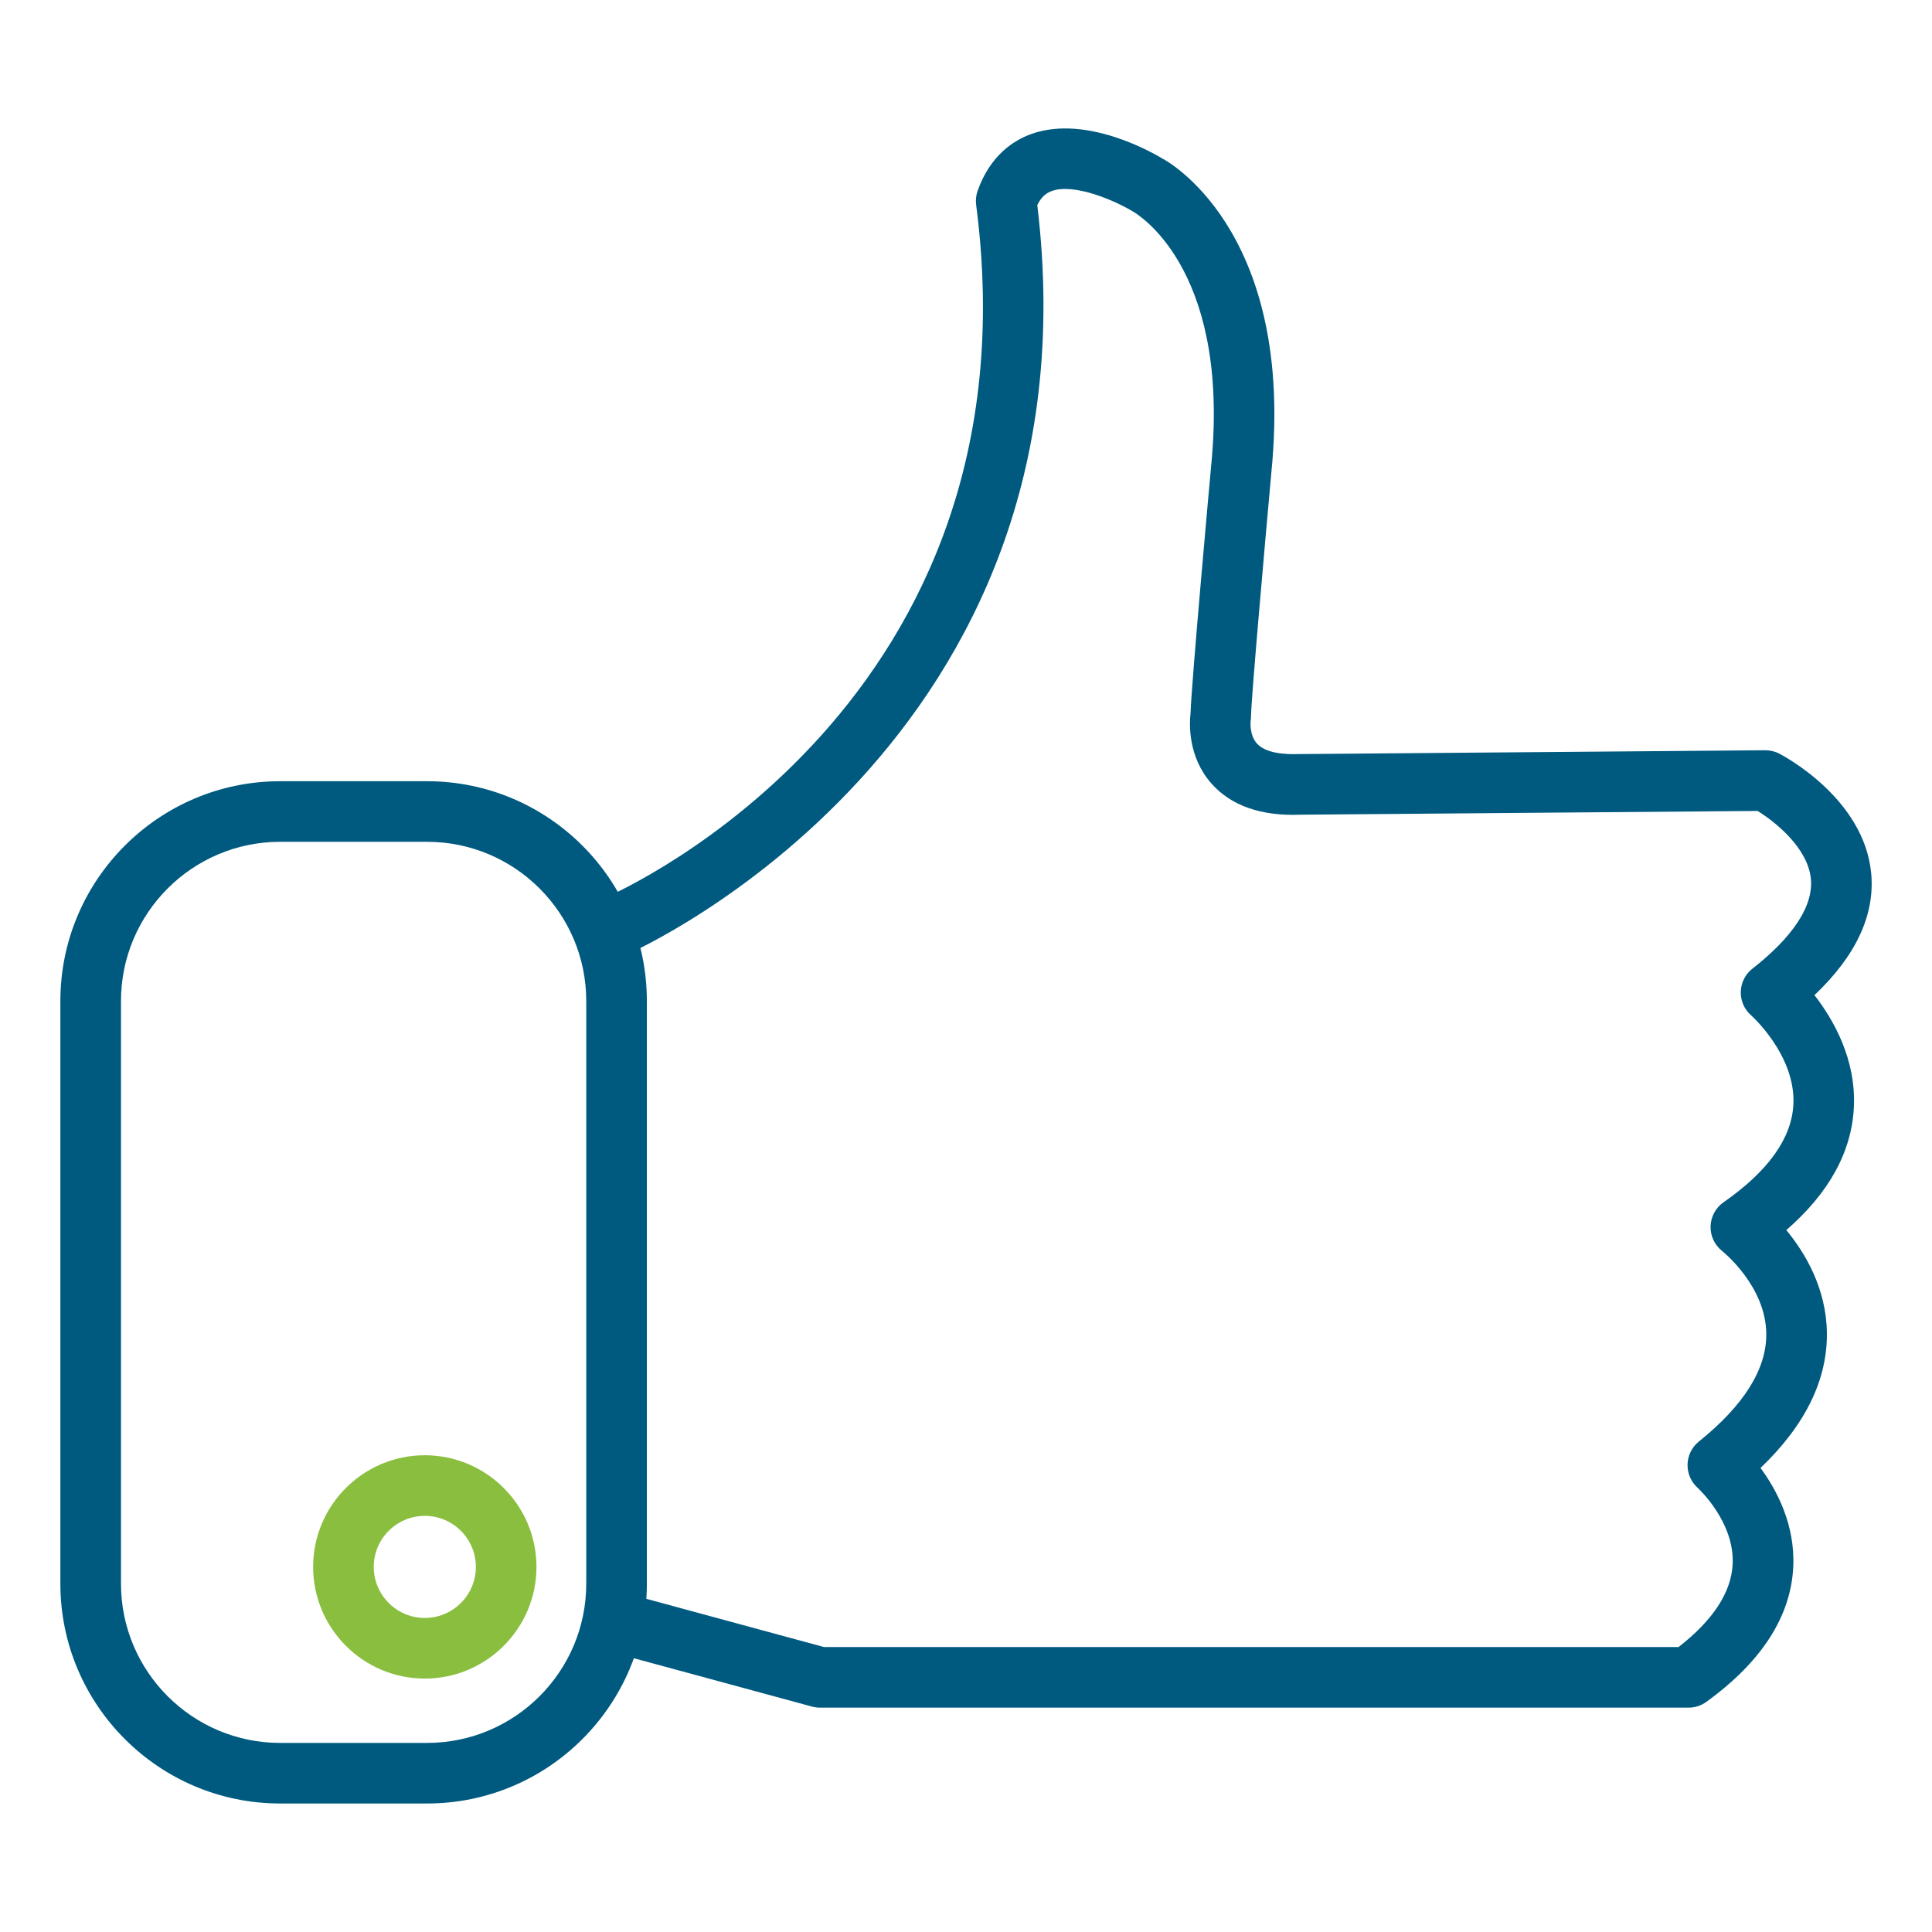
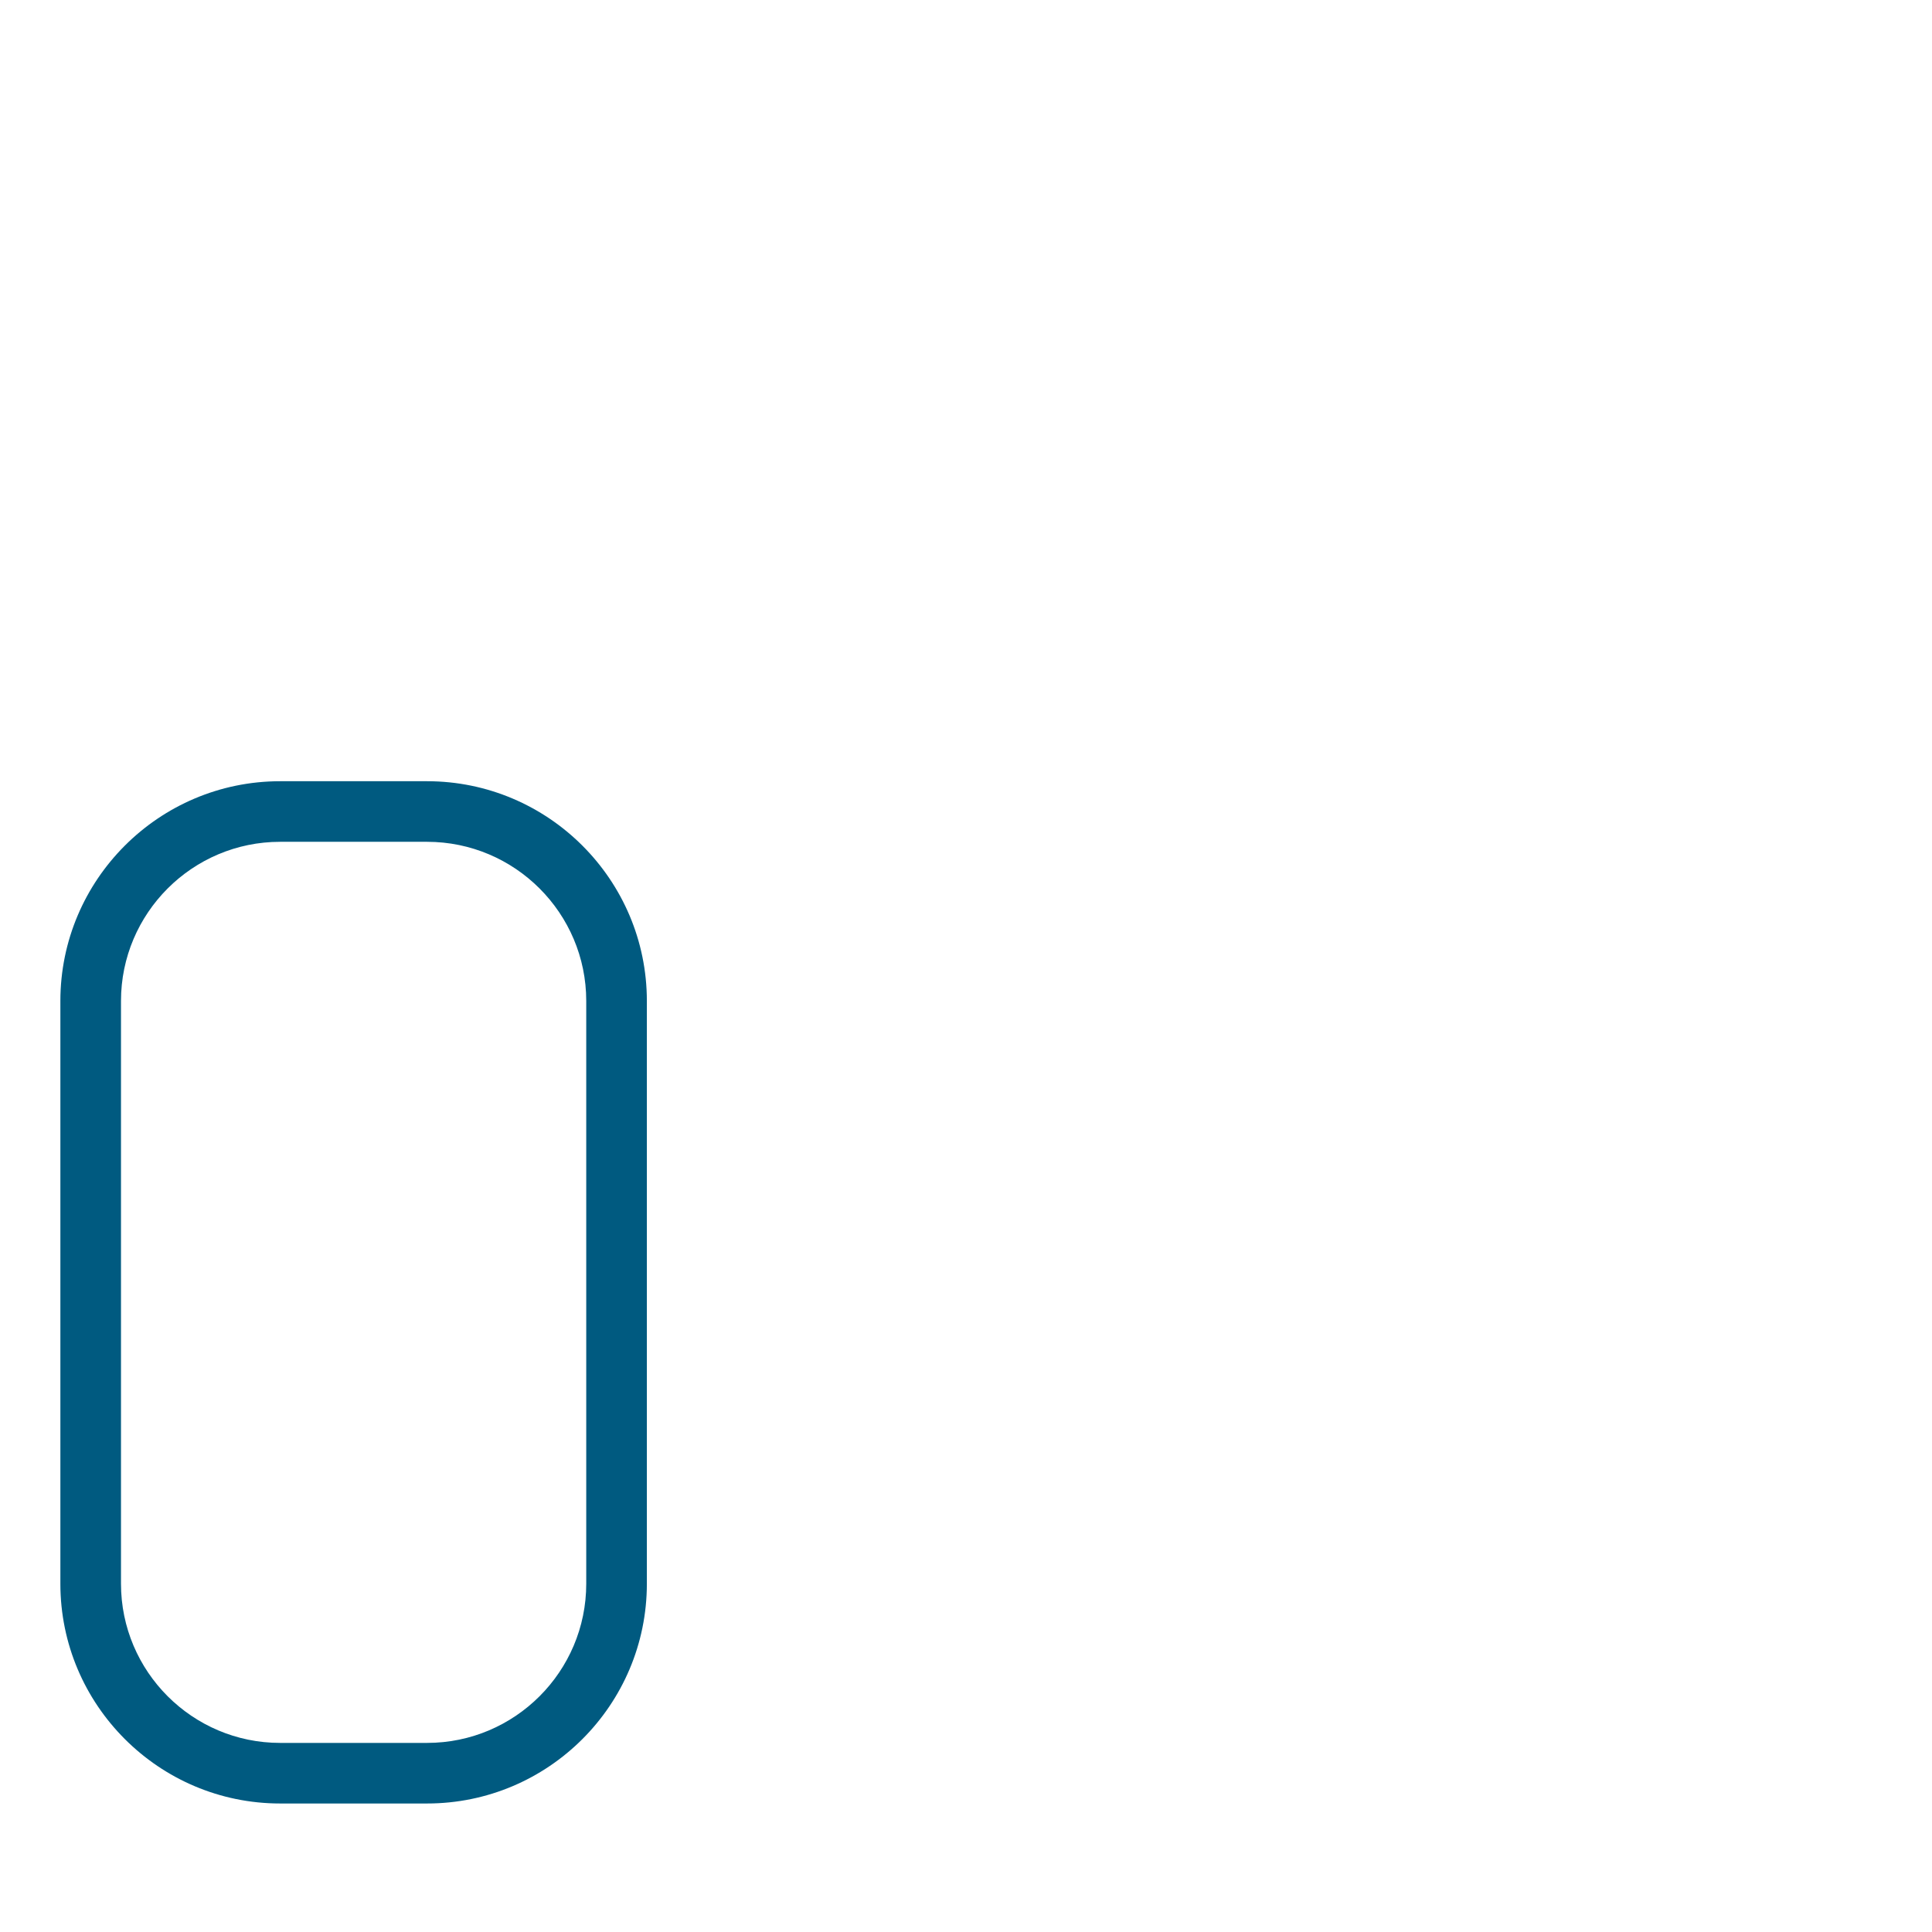
<svg xmlns="http://www.w3.org/2000/svg" id="Ebene_1" x="0px" y="0px" viewBox="0 0 640 640" style="enable-background:new 0 0 640 640;" xml:space="preserve">
  <style type="text/css">	.st0{fill:#005A80;}	.st1{fill:#8ABE3F;}</style>
  <g>
-     <path class="st0" d="M559.4,565.68H271.62c-0.88,0-1.77-0.12-2.63-0.35l-67.38-18.29c-5.34-1.45-8.5-6.96-7.05-12.32  c1.45-5.33,6.96-8.52,12.32-7.05l66.08,17.93h283.09c11.41-8.88,17.42-18.07,17.91-27.37c0.73-14.12-11.47-25.24-11.59-25.36  c-2.19-1.97-3.43-4.81-3.35-7.76c0.08-2.95,1.43-5.72,3.73-7.57c14.91-11.97,22.42-23.96,22.36-35.61  c-0.09-15.92-14.46-27.38-14.6-27.49c-2.5-1.97-3.95-5.01-3.86-8.19c0.09-3.18,1.67-6.15,4.27-7.96  c14.79-10.31,22.58-21.19,23.16-32.35c0.85-16.29-13.81-29.43-13.96-29.56c-2.27-1.96-3.54-4.84-3.46-7.84  c0.07-3,1.48-5.81,3.85-7.66c9.42-7.36,20.44-18.5,19.37-29.73c-0.98-10.28-11.86-18.94-17.65-22.51l-151.52,1.24  c-12.87,0.5-22.88-2.94-29.39-10.31c-7.85-8.85-7.32-19.83-6.95-23.15c0.34-10.46,6.42-77.63,7.14-85.45  c5.12-62.87-25.07-80.28-26.36-80.99c-5.84-3.53-19.25-9.36-26.71-6.71c-1.48,0.53-3.31,1.56-4.83,4.66  c21.56,178.32-133.78,247.28-135.36,247.96c-5.1,2.2-10.99-0.17-13.18-5.25c-2.2-5.08,0.15-10.99,5.23-13.18  c5.91-2.56,144.52-64.59,123.06-229.6c-0.2-1.57-0.04-3.15,0.49-4.64c4.18-11.84,12.04-16.8,17.9-18.87  c18.43-6.53,40.88,6.69,43.37,8.21c1.15,0.56,42.68,22.97,36.38,100.12c-2.74,30.14-7.08,79.63-7.08,84.48  c0,0.54-0.04,1.08-0.13,1.61l0,0c0,0-0.53,4.66,2.11,7.56c2.93,3.21,9.15,3.62,13.81,3.47l154.52-1.27c1.57,0,3.21,0.36,4.66,1.11  c1.14,0.59,28.09,14.68,30.46,39.59c1.31,13.79-5,27.36-18.79,40.43c6.27,8.05,13.89,21.28,13.05,37.3  c-0.76,14.69-8.28,28.29-22.37,40.52c6.17,7.47,13.27,19.25,13.44,34.06c0.18,15.61-7.21,30.63-21.98,44.74  c5.36,7.28,11.48,18.77,10.84,32.71c-0.76,16.41-10.42,31.46-28.72,44.72C563.58,565.01,561.51,565.68,559.4,565.68z" />
    <path class="st0" d="M141.48,597.43H92.79c-40.13,0-72.79-32.66-72.79-72.79V331.58c0-40.14,32.66-72.79,72.79-72.79h48.69  c40.14,0,72.8,32.65,72.8,72.79v193.06C214.28,564.78,181.63,597.43,141.48,597.43z M92.79,278.86  c-29.06,0-52.71,23.65-52.71,52.72v193.06c0,29.07,23.65,52.72,52.71,52.72h48.69c29.07,0,52.72-23.65,52.72-52.72V331.58  c0-29.07-23.65-52.72-52.72-52.72H92.79z" />
-     <path class="st1" d="M140.72,556.05c-20.39,0-36.99-16.59-36.99-36.99s16.59-36.99,36.99-36.99c20.39,0,36.99,16.59,36.99,36.99  S161.11,556.05,140.72,556.05z M140.72,502.15c-9.33,0-16.91,7.58-16.91,16.91c0,9.32,7.58,16.91,16.91,16.91  c9.32,0,16.92-7.59,16.92-16.91C157.64,509.74,150.04,502.15,140.72,502.15z" />
  </g>
</svg>